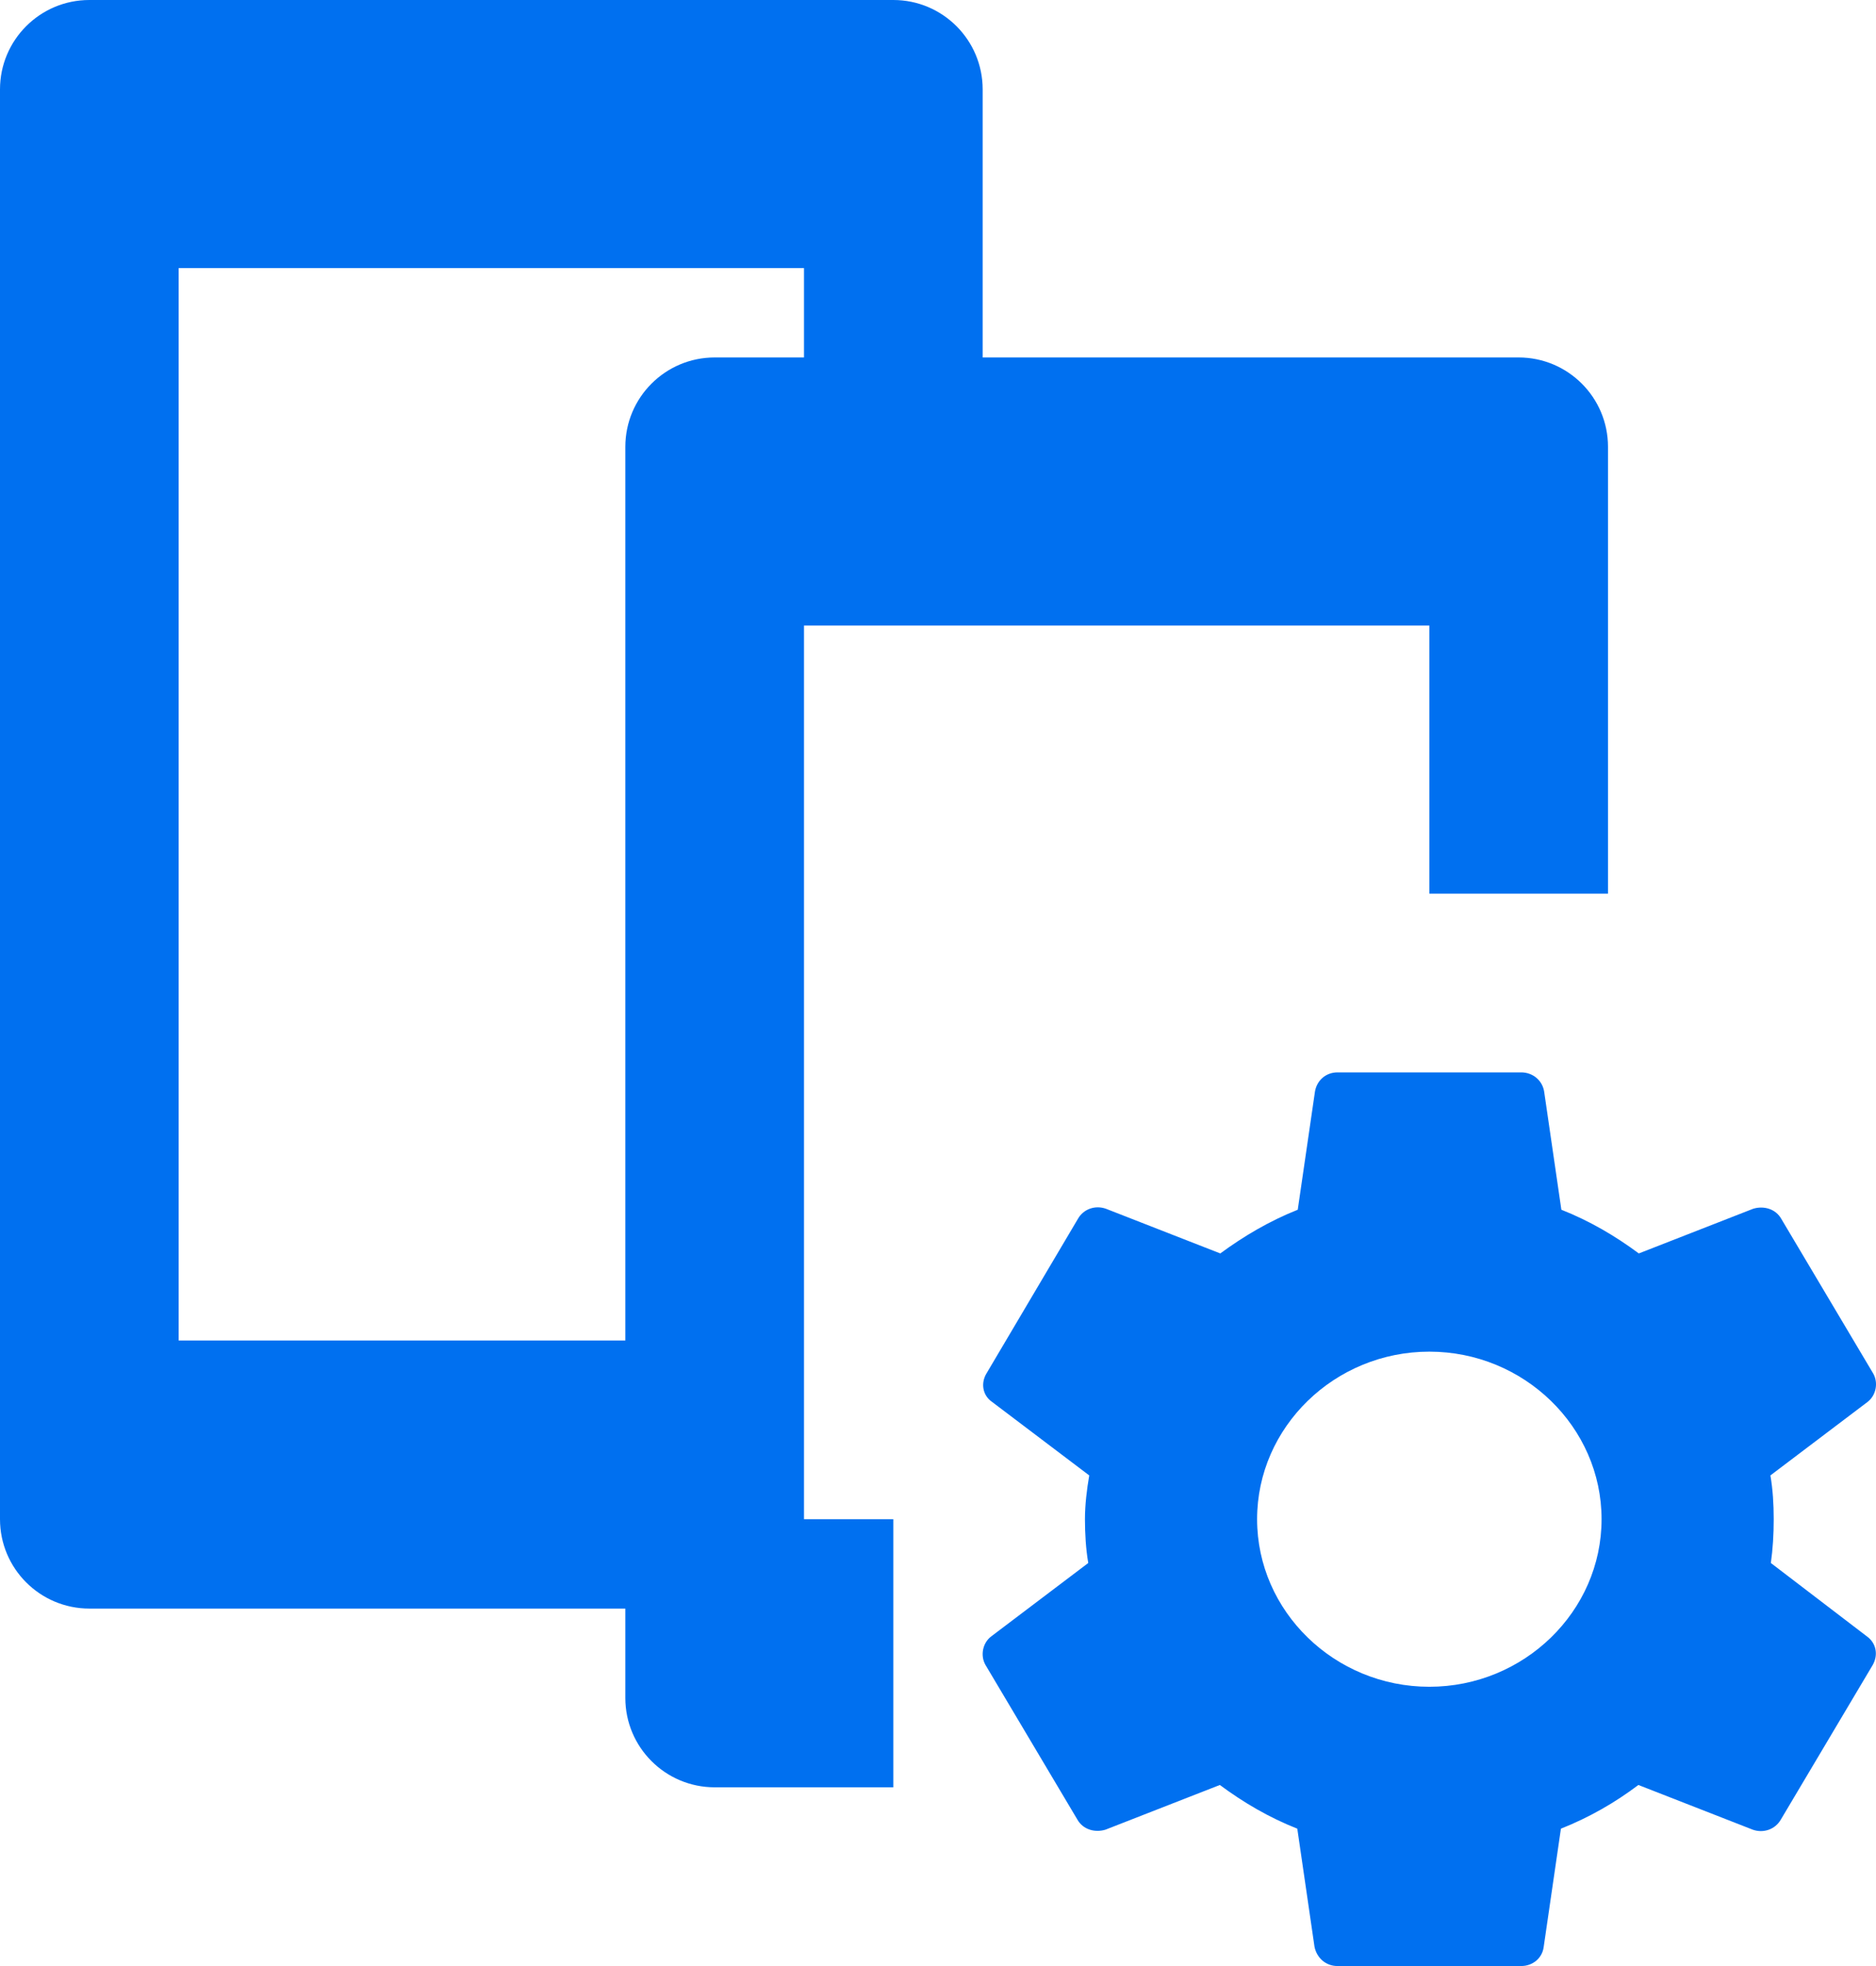
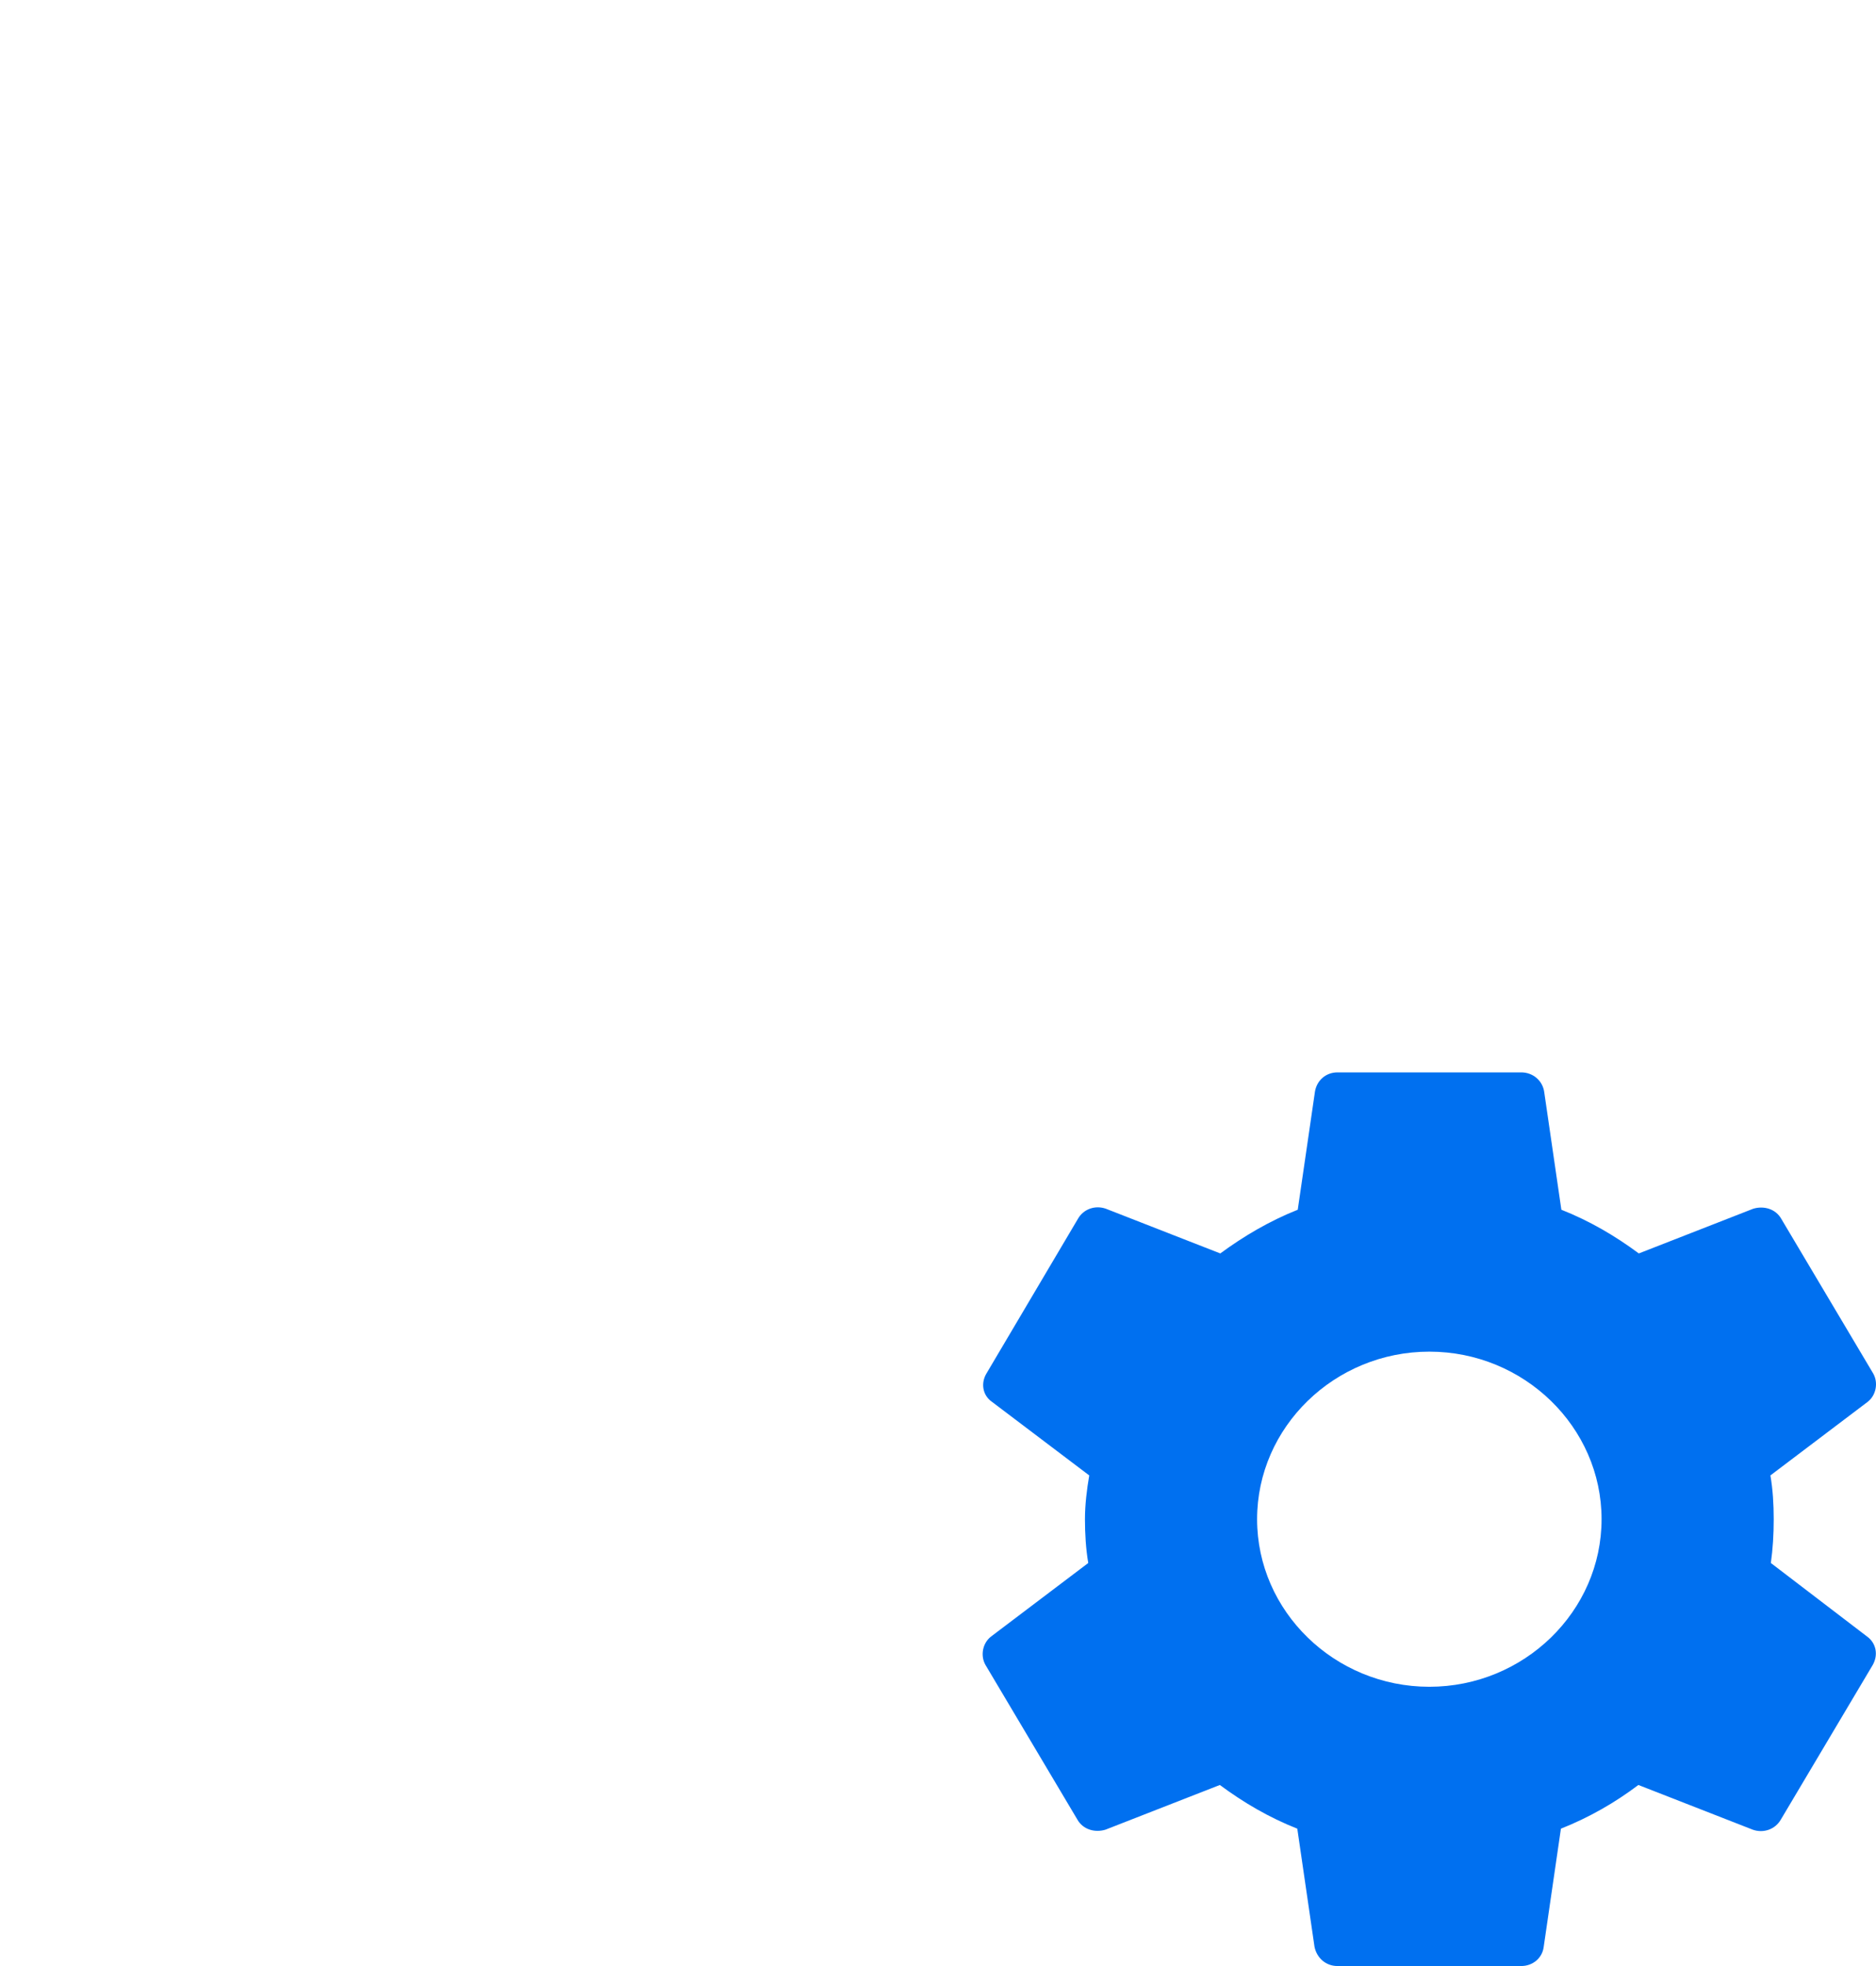
<svg xmlns="http://www.w3.org/2000/svg" width="21" height="22" viewBox="0 0 21 22" fill="none">
-   <path fill-rule="evenodd" clip-rule="evenodd" d="M7 18V19C7 19.552 7.448 20 8 20H10V17H9V7H16V10H18V5C18 4.448 17.552 4 17 4H11V1C11 0.448 10.552 0 10 0H1C0.448 0 0 0.448 0 1V17C0 17.552 0.448 18 1 18H7ZM2 15V3H9V4H8C7.448 4 7 4.448 7 5V15H2Z" fill="#0070F0" />
  <path fill-rule="evenodd" clip-rule="evenodd" d="M19.823 17.49C19.845 17.333 19.855 17.172 19.855 17C19.855 16.833 19.845 16.667 19.818 16.51L20.905 15.688C21.001 15.615 21.028 15.474 20.969 15.37L19.941 13.641C19.877 13.526 19.743 13.49 19.625 13.526L18.345 14.026C18.078 13.828 17.794 13.662 17.478 13.537L17.285 12.213C17.264 12.088 17.157 12 17.028 12H14.972C14.843 12 14.742 12.088 14.72 12.213L14.527 13.537C14.212 13.662 13.922 13.833 13.66 14.026L12.38 13.526C12.263 13.484 12.129 13.526 12.065 13.641L11.042 15.37C10.977 15.479 10.999 15.615 11.106 15.688L12.193 16.51C12.166 16.667 12.145 16.838 12.145 17C12.145 17.162 12.155 17.333 12.182 17.49L11.095 18.312C10.999 18.385 10.972 18.526 11.031 18.63L12.059 20.359C12.123 20.474 12.257 20.51 12.375 20.474L13.655 19.974C13.922 20.172 14.206 20.338 14.522 20.463L14.715 21.787C14.742 21.912 14.843 22 14.972 22H17.028C17.157 22 17.264 21.912 17.28 21.787L17.473 20.463C17.788 20.338 18.078 20.172 18.34 19.974L19.62 20.474C19.737 20.516 19.871 20.474 19.936 20.359L20.964 18.63C21.028 18.516 21.001 18.385 20.899 18.312L19.823 17.49ZM16 18.875C14.94 18.875 14.072 18.031 14.072 17C14.072 15.969 14.94 15.125 16 15.125C17.06 15.125 17.928 15.969 17.928 17C17.928 18.031 17.06 18.875 16 18.875Z" fill="#0070F0" />
</svg>